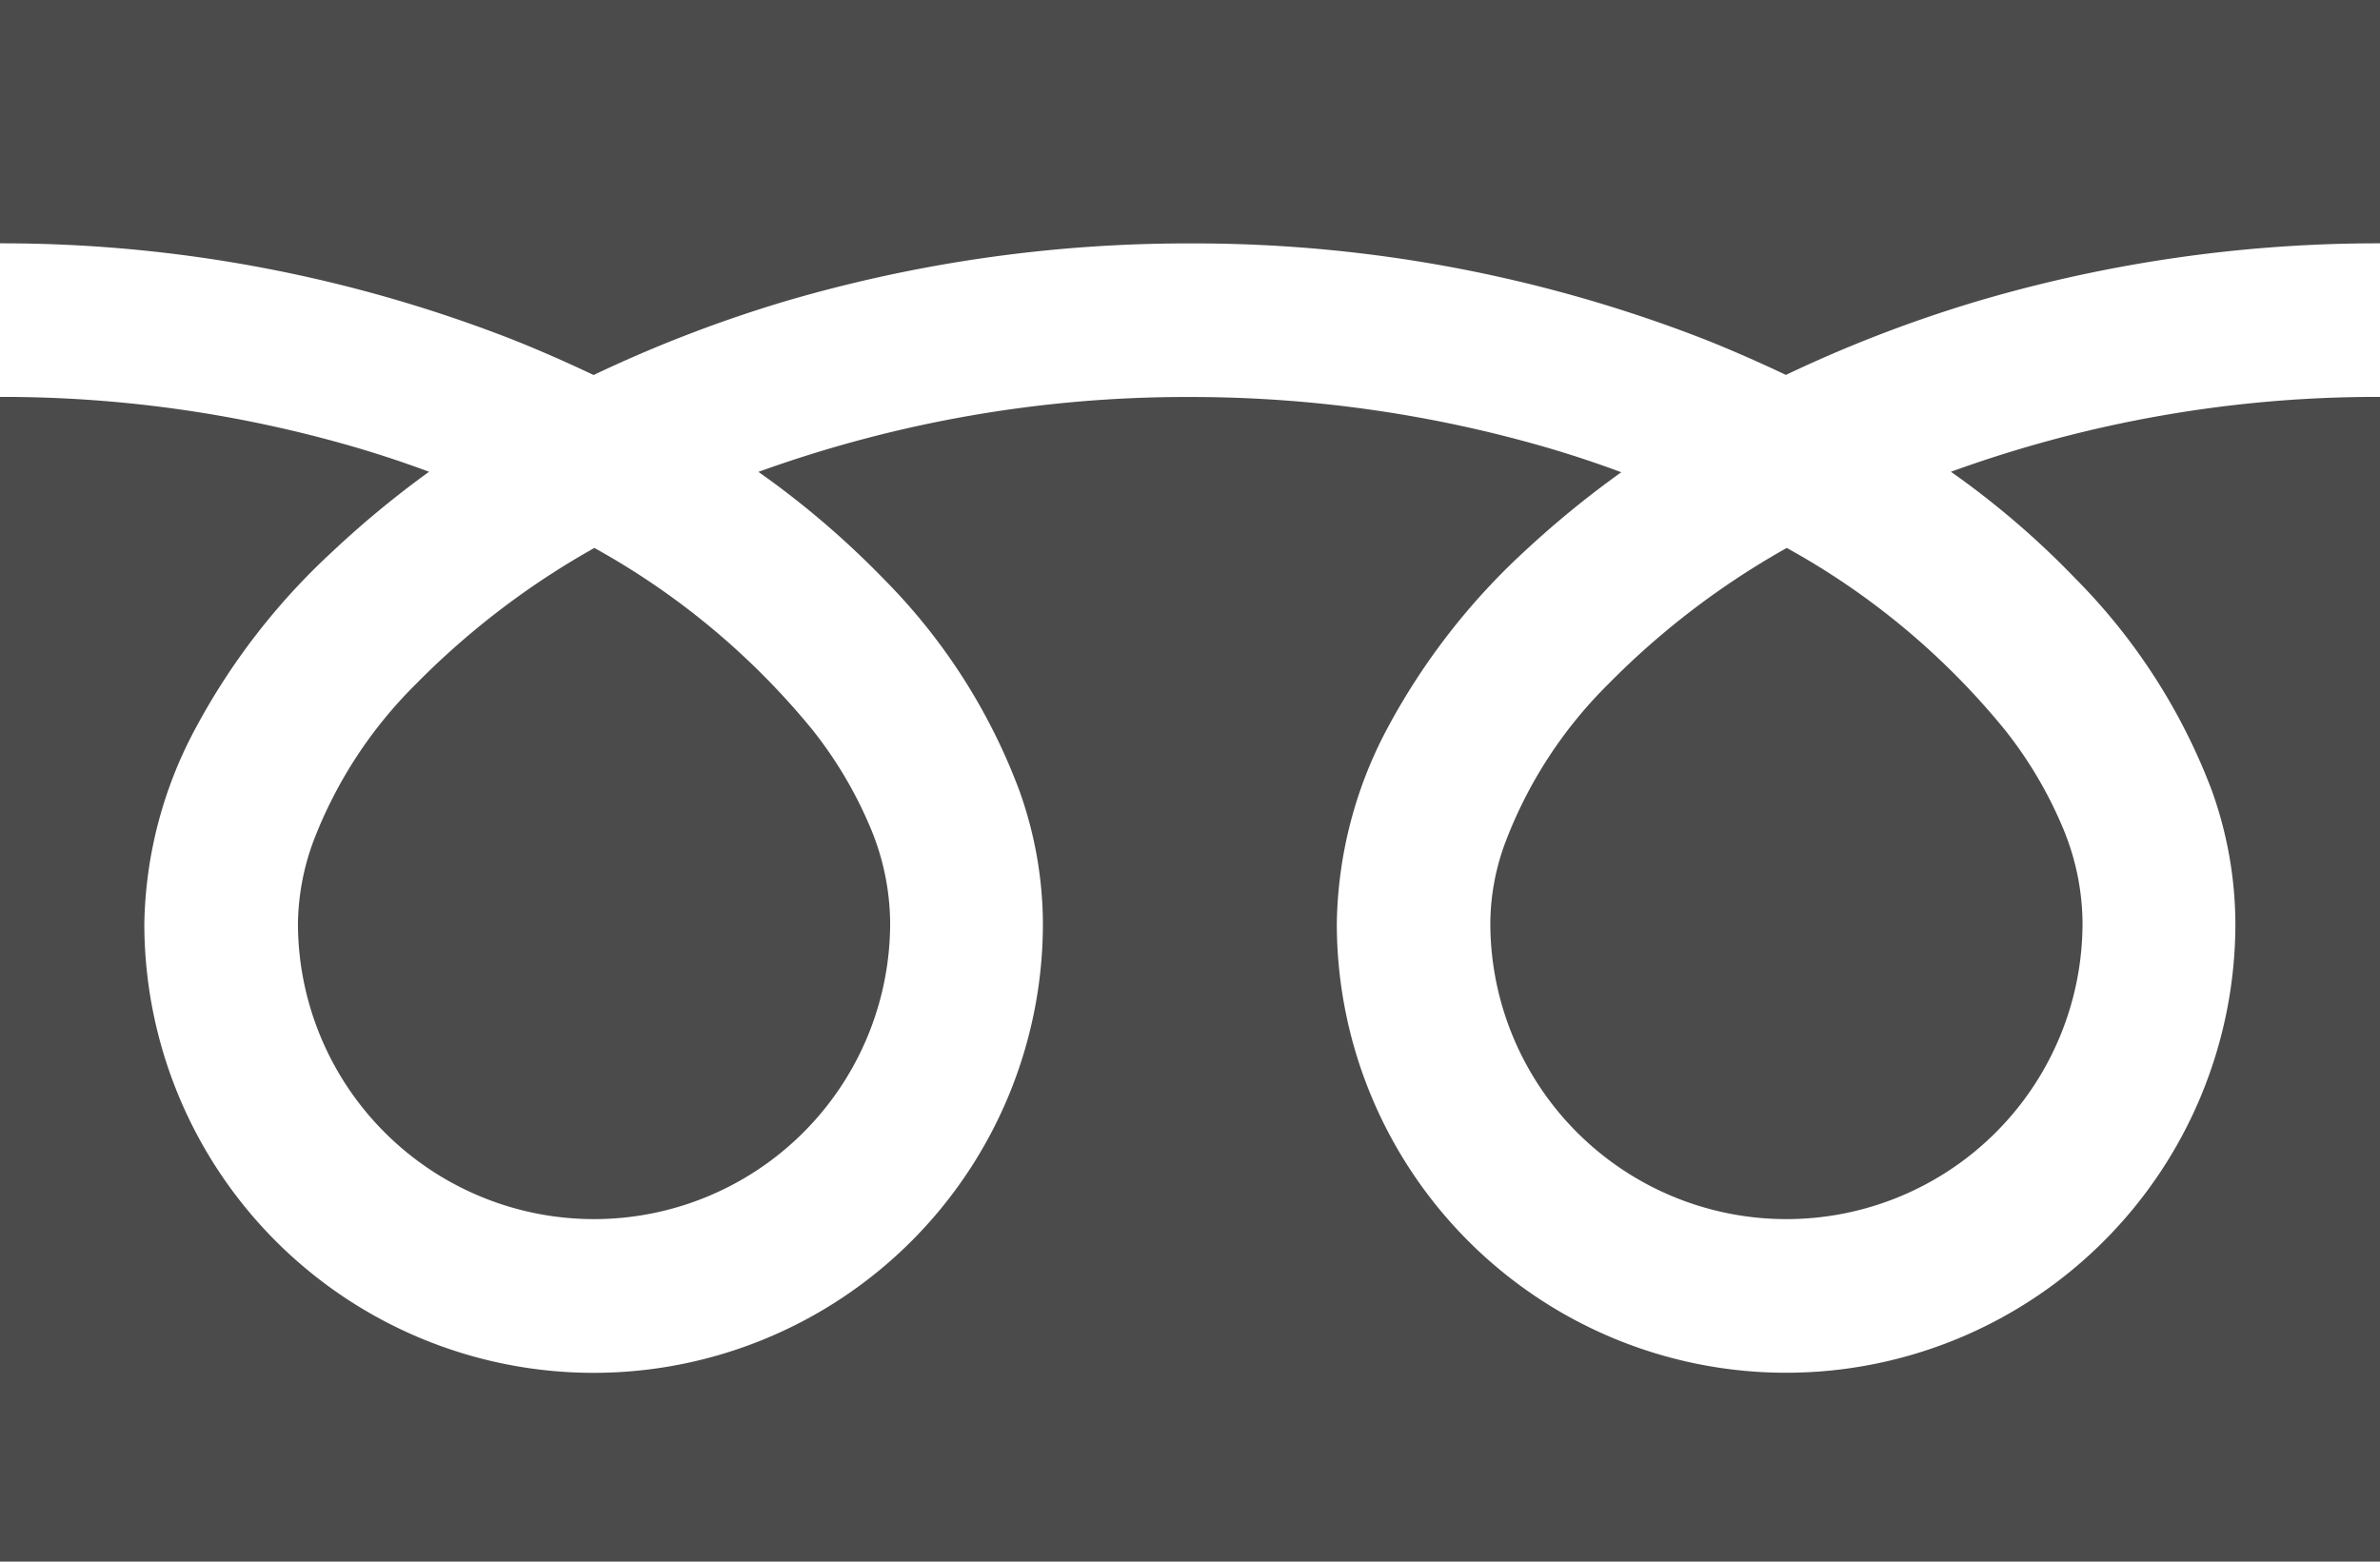
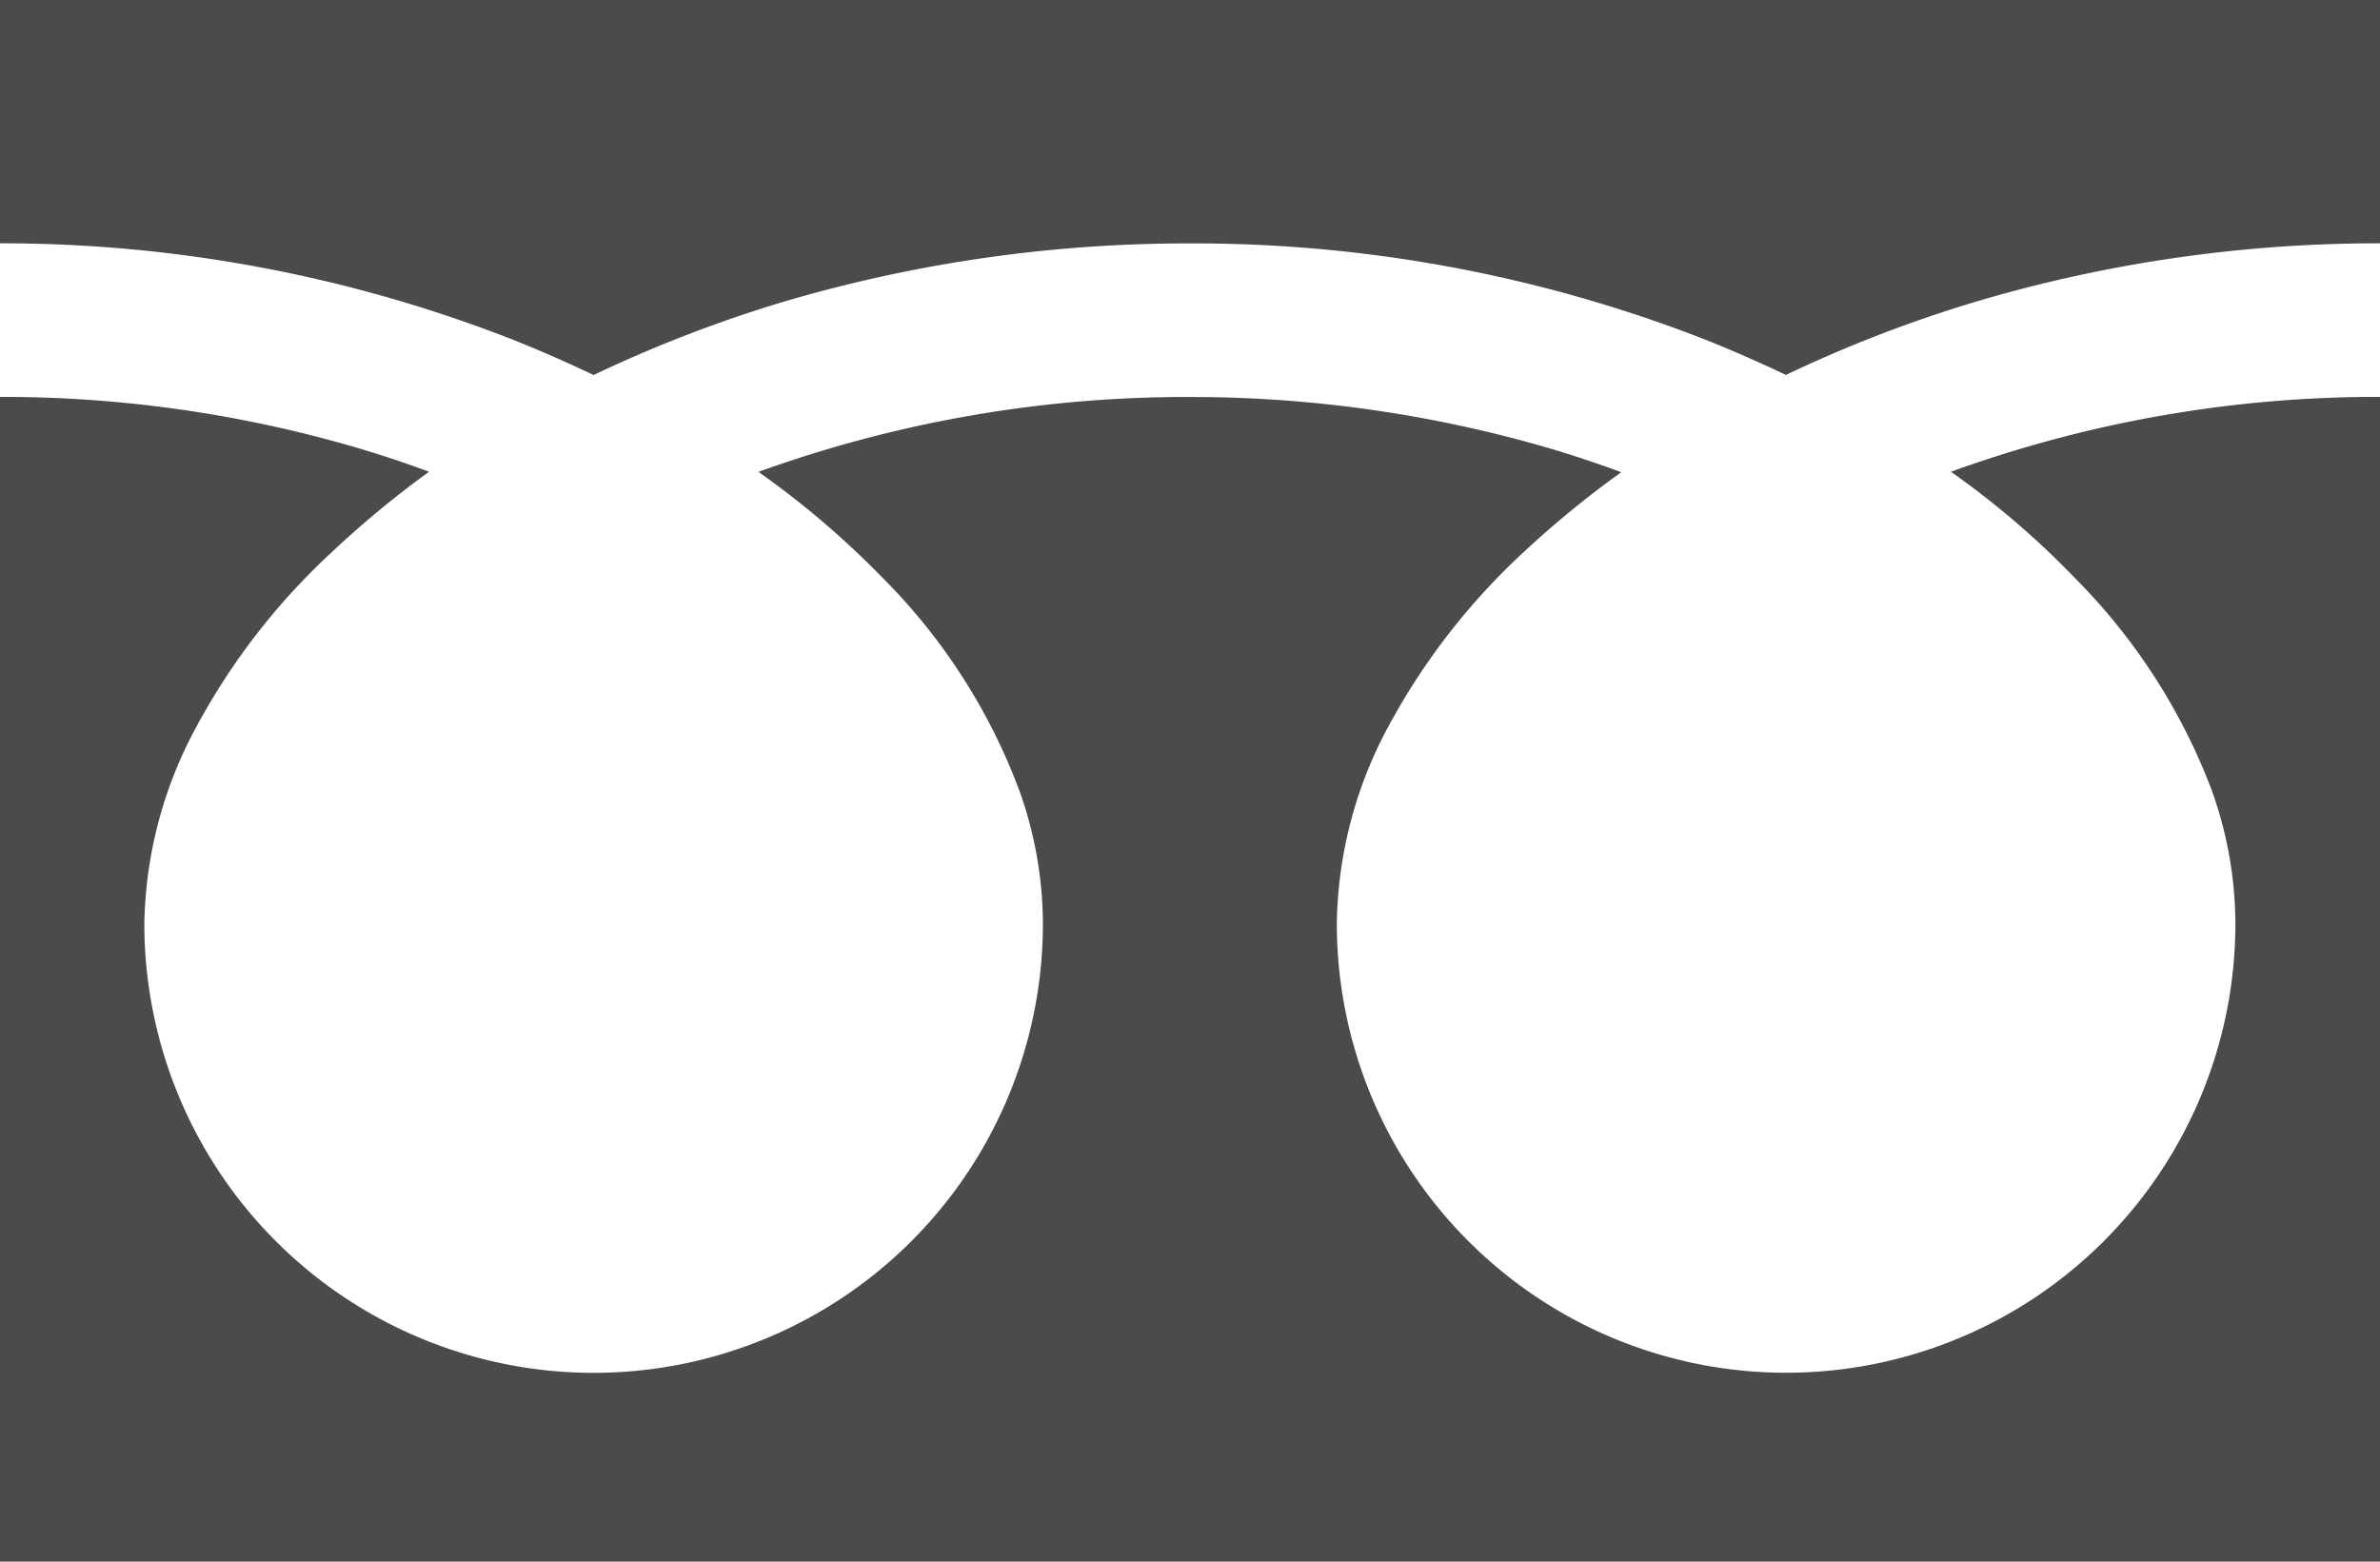
<svg xmlns="http://www.w3.org/2000/svg" id="グループ_56" data-name="グループ 56" width="25.427" height="16.687" viewBox="0 0 25.427 16.687">
  <path id="パス_166" data-name="パス 166" d="M0,0V2.6A14.993,14.993,0,0,1,5.468,3.625c.3.119.591.248.874.382a14.219,14.219,0,0,1,2.071-.795,15.25,15.25,0,0,1,4.3-.611,15.025,15.025,0,0,1,5.493,1.023c.3.119.591.248.874.382a14.219,14.219,0,0,1,2.071-.795A15.1,15.1,0,0,1,25.427,2.6V0Z" fill="#4b4b4b" />
-   <path id="パス_167" data-name="パス 167" d="M320.6,121.908a3.163,3.163,0,1,0,6.327,0,2.67,2.67,0,0,0-.2-.993,4.438,4.438,0,0,0-.631-1.073,7.95,7.95,0,0,0-2.329-1.942,8.527,8.527,0,0,0-1.912,1.46,4.741,4.741,0,0,0-1.088,1.669A2.51,2.51,0,0,0,320.6,121.908Z" transform="translate(-304.678 -112.045)" fill="#4b4b4b" />
-   <path id="パス_168" data-name="パス 168" d="M22.174,87.342a6.441,6.441,0,0,1,1.455,2.26,4.247,4.247,0,0,1,.253,1.425,4.8,4.8,0,1,1-9.6,0,4.56,4.56,0,0,1,.551-2.106,7.16,7.16,0,0,1,1.45-1.867,10.406,10.406,0,0,1,1.038-.849c-.253-.094-.507-.179-.775-.258a13.643,13.643,0,0,0-3.834-.546,13.456,13.456,0,0,0-4.609.8,9.439,9.439,0,0,1,1.336,1.142,6.356,6.356,0,0,1,1.45,2.26,4.247,4.247,0,0,1,.253,1.425,4.8,4.8,0,1,1-9.6,0A4.56,4.56,0,0,1,2.1,88.921a7.16,7.16,0,0,1,1.45-1.867A10.407,10.407,0,0,1,4.584,86.2c-.253-.094-.507-.179-.775-.258A13.466,13.466,0,0,0,0,85.4V97.845H25.427V85.4a13.333,13.333,0,0,0-4.584.8A9.123,9.123,0,0,1,22.174,87.342Z" transform="translate(0 -81.159)" fill="#4b4b4b" />
-   <path id="パス_169" data-name="パス 169" d="M64.1,121.908a3.163,3.163,0,1,0,6.327,0,2.67,2.67,0,0,0-.2-.993,4.437,4.437,0,0,0-.631-1.073,8.016,8.016,0,0,0-2.329-1.942,8.526,8.526,0,0,0-1.912,1.46,4.741,4.741,0,0,0-1.088,1.669A2.629,2.629,0,0,0,64.1,121.908Z" transform="translate(-60.917 -112.045)" fill="#4b4b4b" />
+   <path id="パス_168" data-name="パス 168" d="M22.174,87.342a6.441,6.441,0,0,1,1.455,2.26,4.247,4.247,0,0,1,.253,1.425,4.8,4.8,0,1,1-9.6,0,4.56,4.56,0,0,1,.551-2.106,7.16,7.16,0,0,1,1.45-1.867,10.406,10.406,0,0,1,1.038-.849c-.253-.094-.507-.179-.775-.258a13.643,13.643,0,0,0-3.834-.546,13.456,13.456,0,0,0-4.609.8,9.439,9.439,0,0,1,1.336,1.142,6.356,6.356,0,0,1,1.45,2.26,4.247,4.247,0,0,1,.253,1.425,4.8,4.8,0,1,1-9.6,0A4.56,4.56,0,0,1,2.1,88.921a7.16,7.16,0,0,1,1.45-1.867A10.407,10.407,0,0,1,4.584,86.2c-.253-.094-.507-.179-.775-.258A13.466,13.466,0,0,0,0,85.4V97.845H25.427V85.4a13.333,13.333,0,0,0-4.584.8A9.123,9.123,0,0,1,22.174,87.342" transform="translate(0 -81.159)" fill="#4b4b4b" />
</svg>